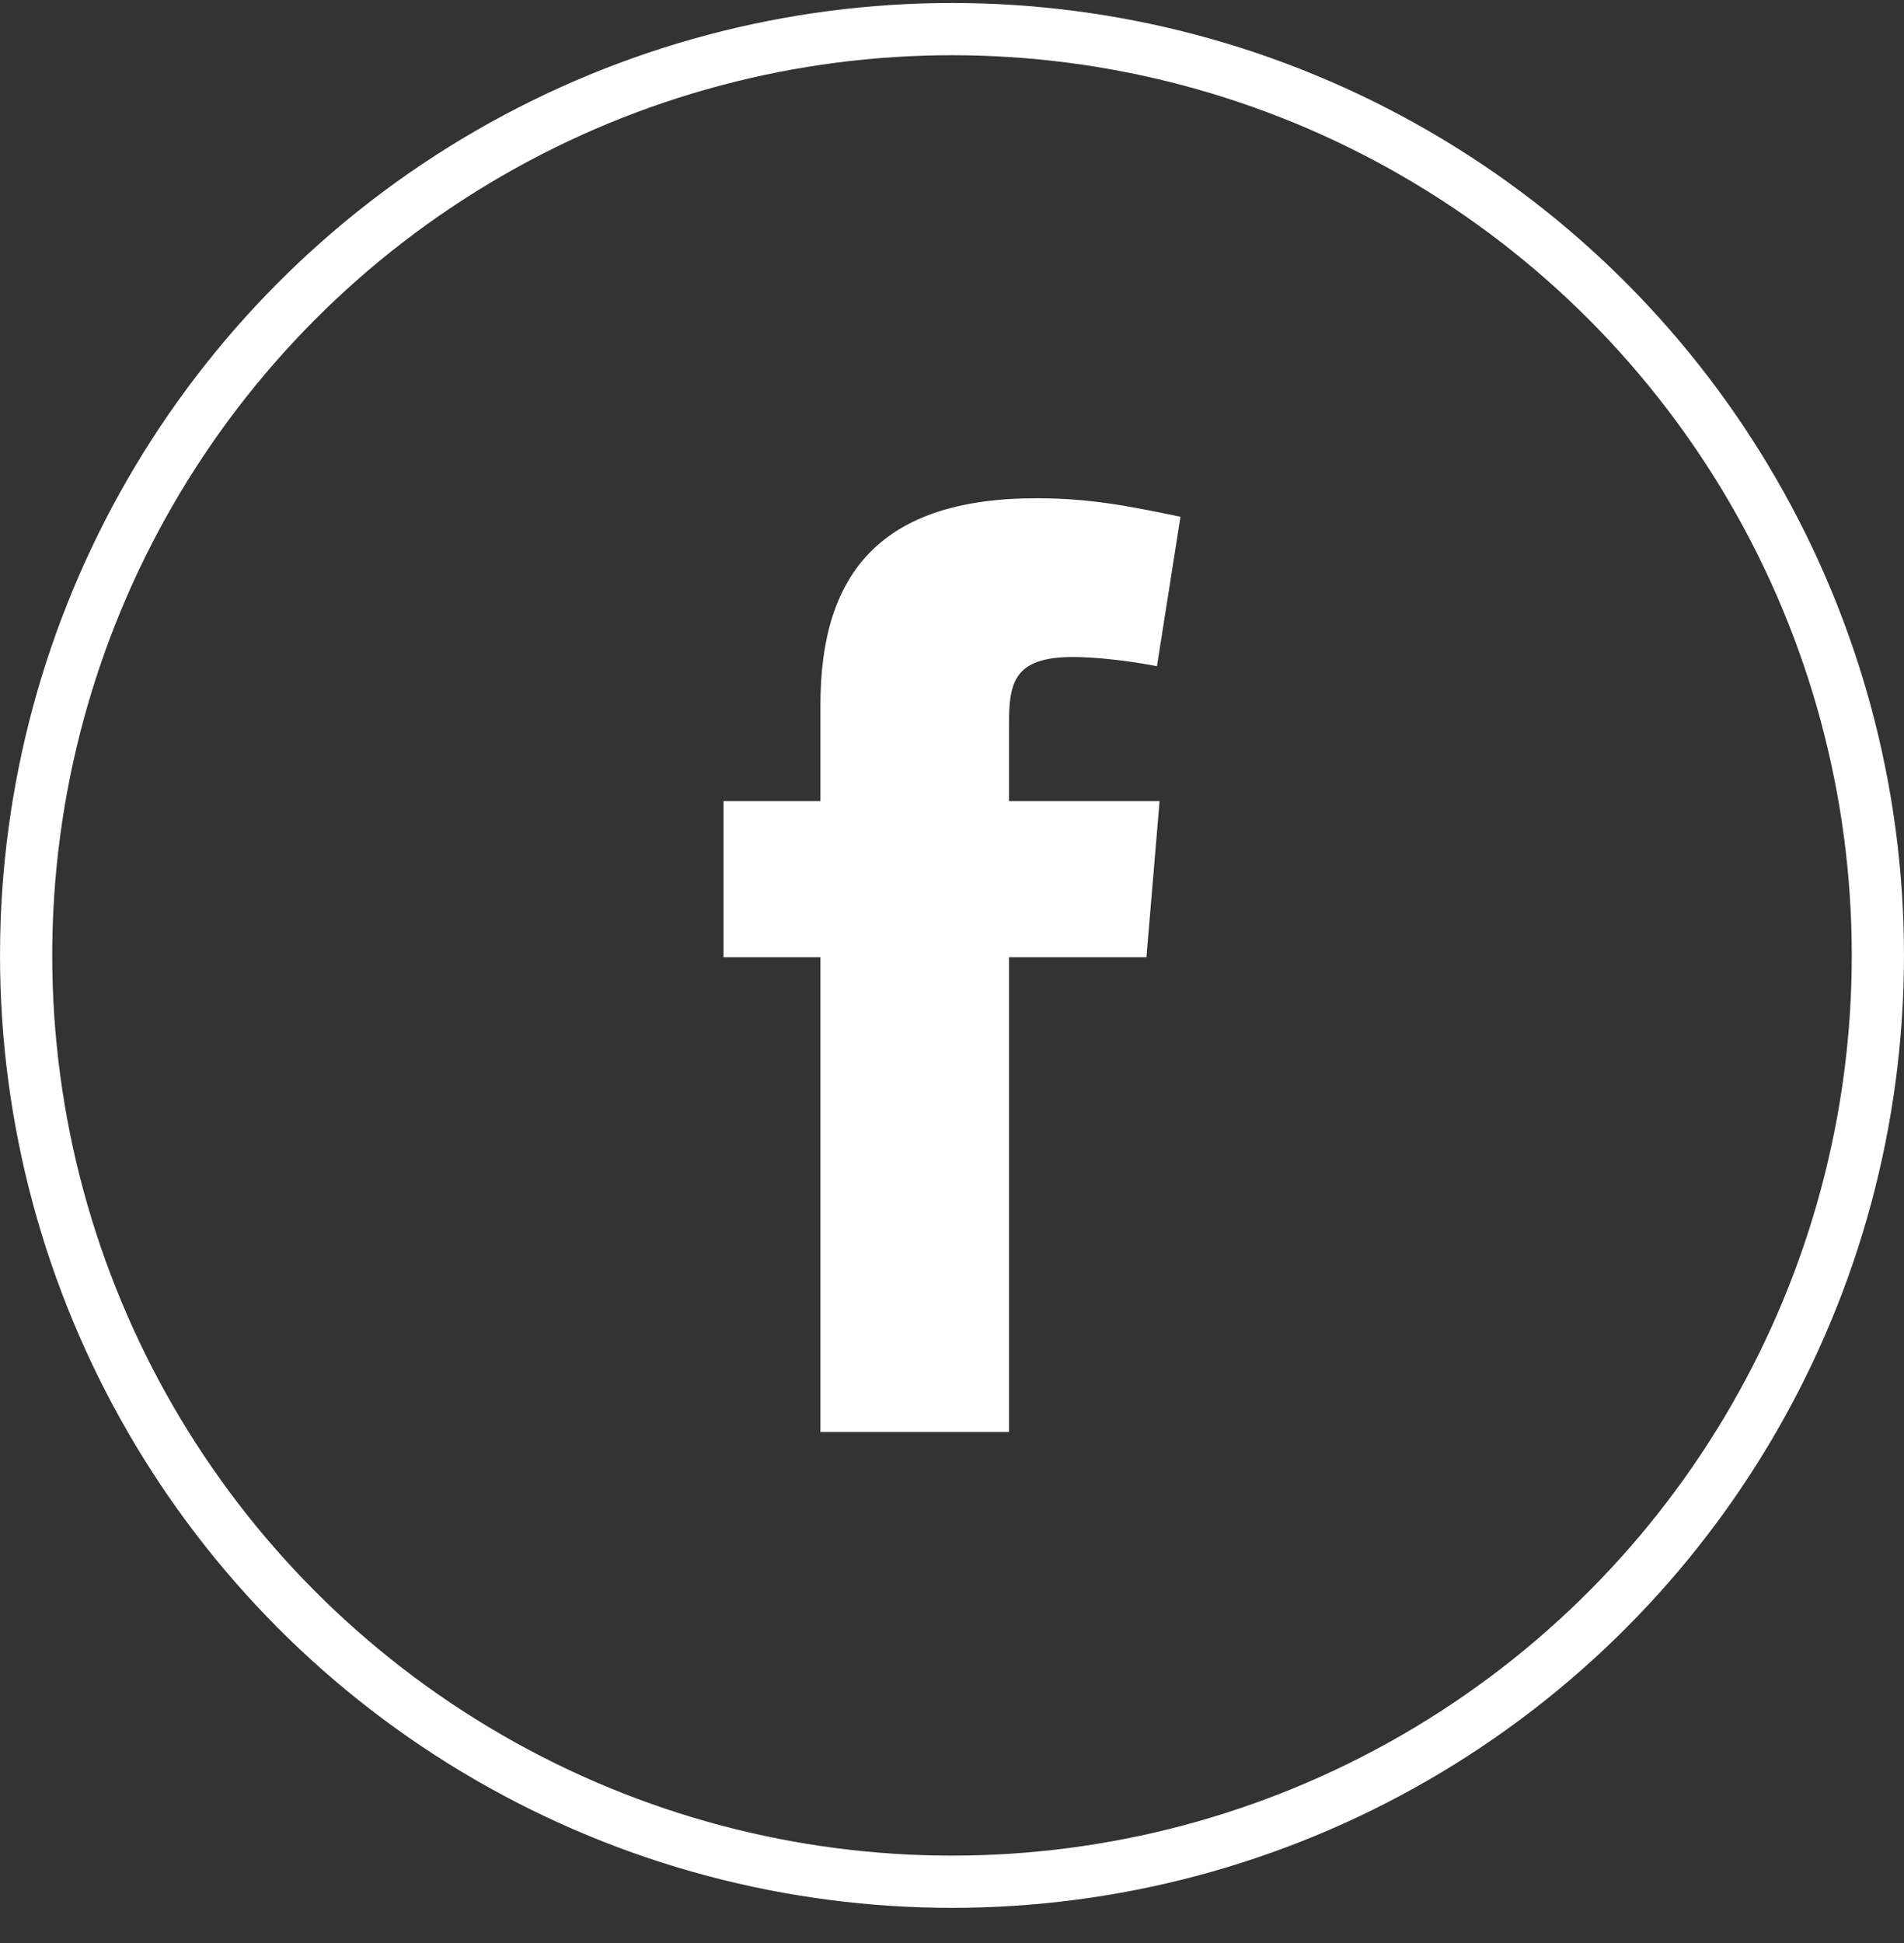
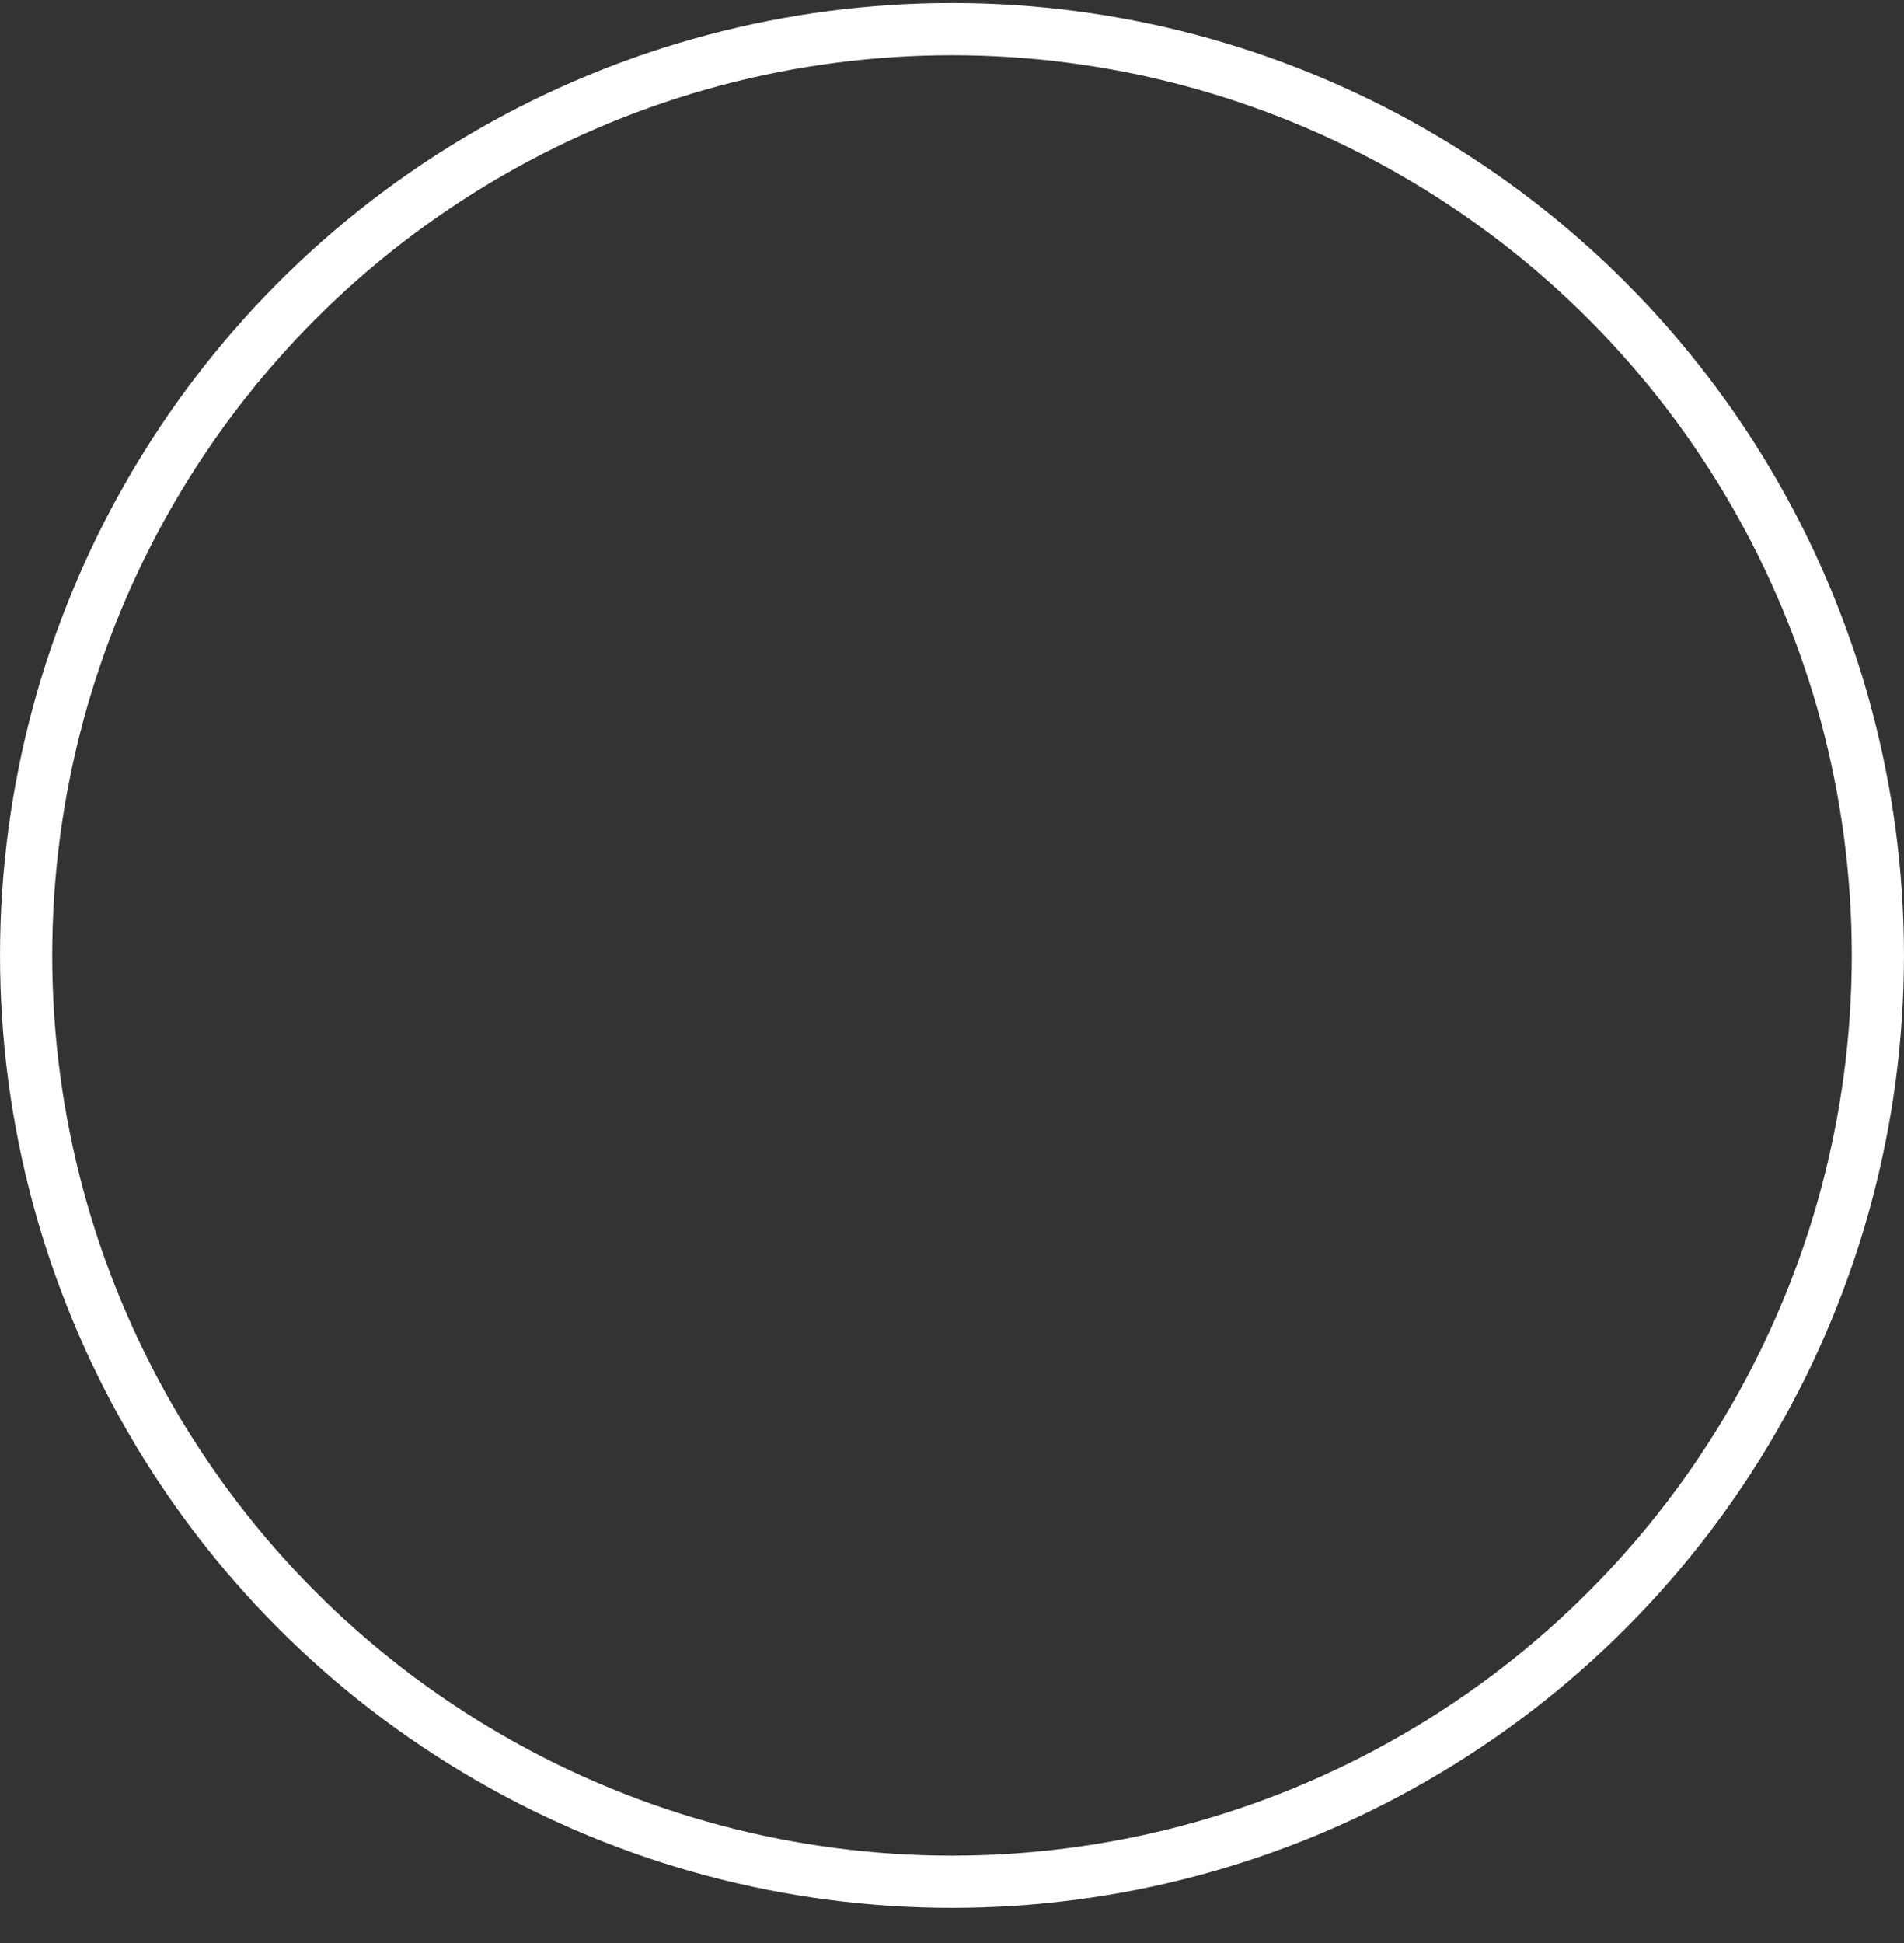
<svg xmlns="http://www.w3.org/2000/svg" width="50" height="51" viewBox="0 0 50 51" fill="none">
  <rect x="0" y="0" width="50" height="51" fill="#333333" stroke="none" />
  <circle cx="25" cy="25.078" r="24.314" stroke="white" stroke-width="1.371" />
-   <path fill-rule="evenodd" clip-rule="evenodd" d="M30.382 17.487C29.694 17.348 28.765 17.245 28.181 17.245C26.599 17.245 26.496 17.939 26.496 19.05V21.028H30.451L30.106 25.125H26.496V37.587H21.545V25.125H19V21.028H21.545V18.494C21.545 15.023 23.161 13.078 27.218 13.078C28.628 13.078 29.659 13.286 31 13.564L30.382 17.487Z" fill="white" />
</svg>